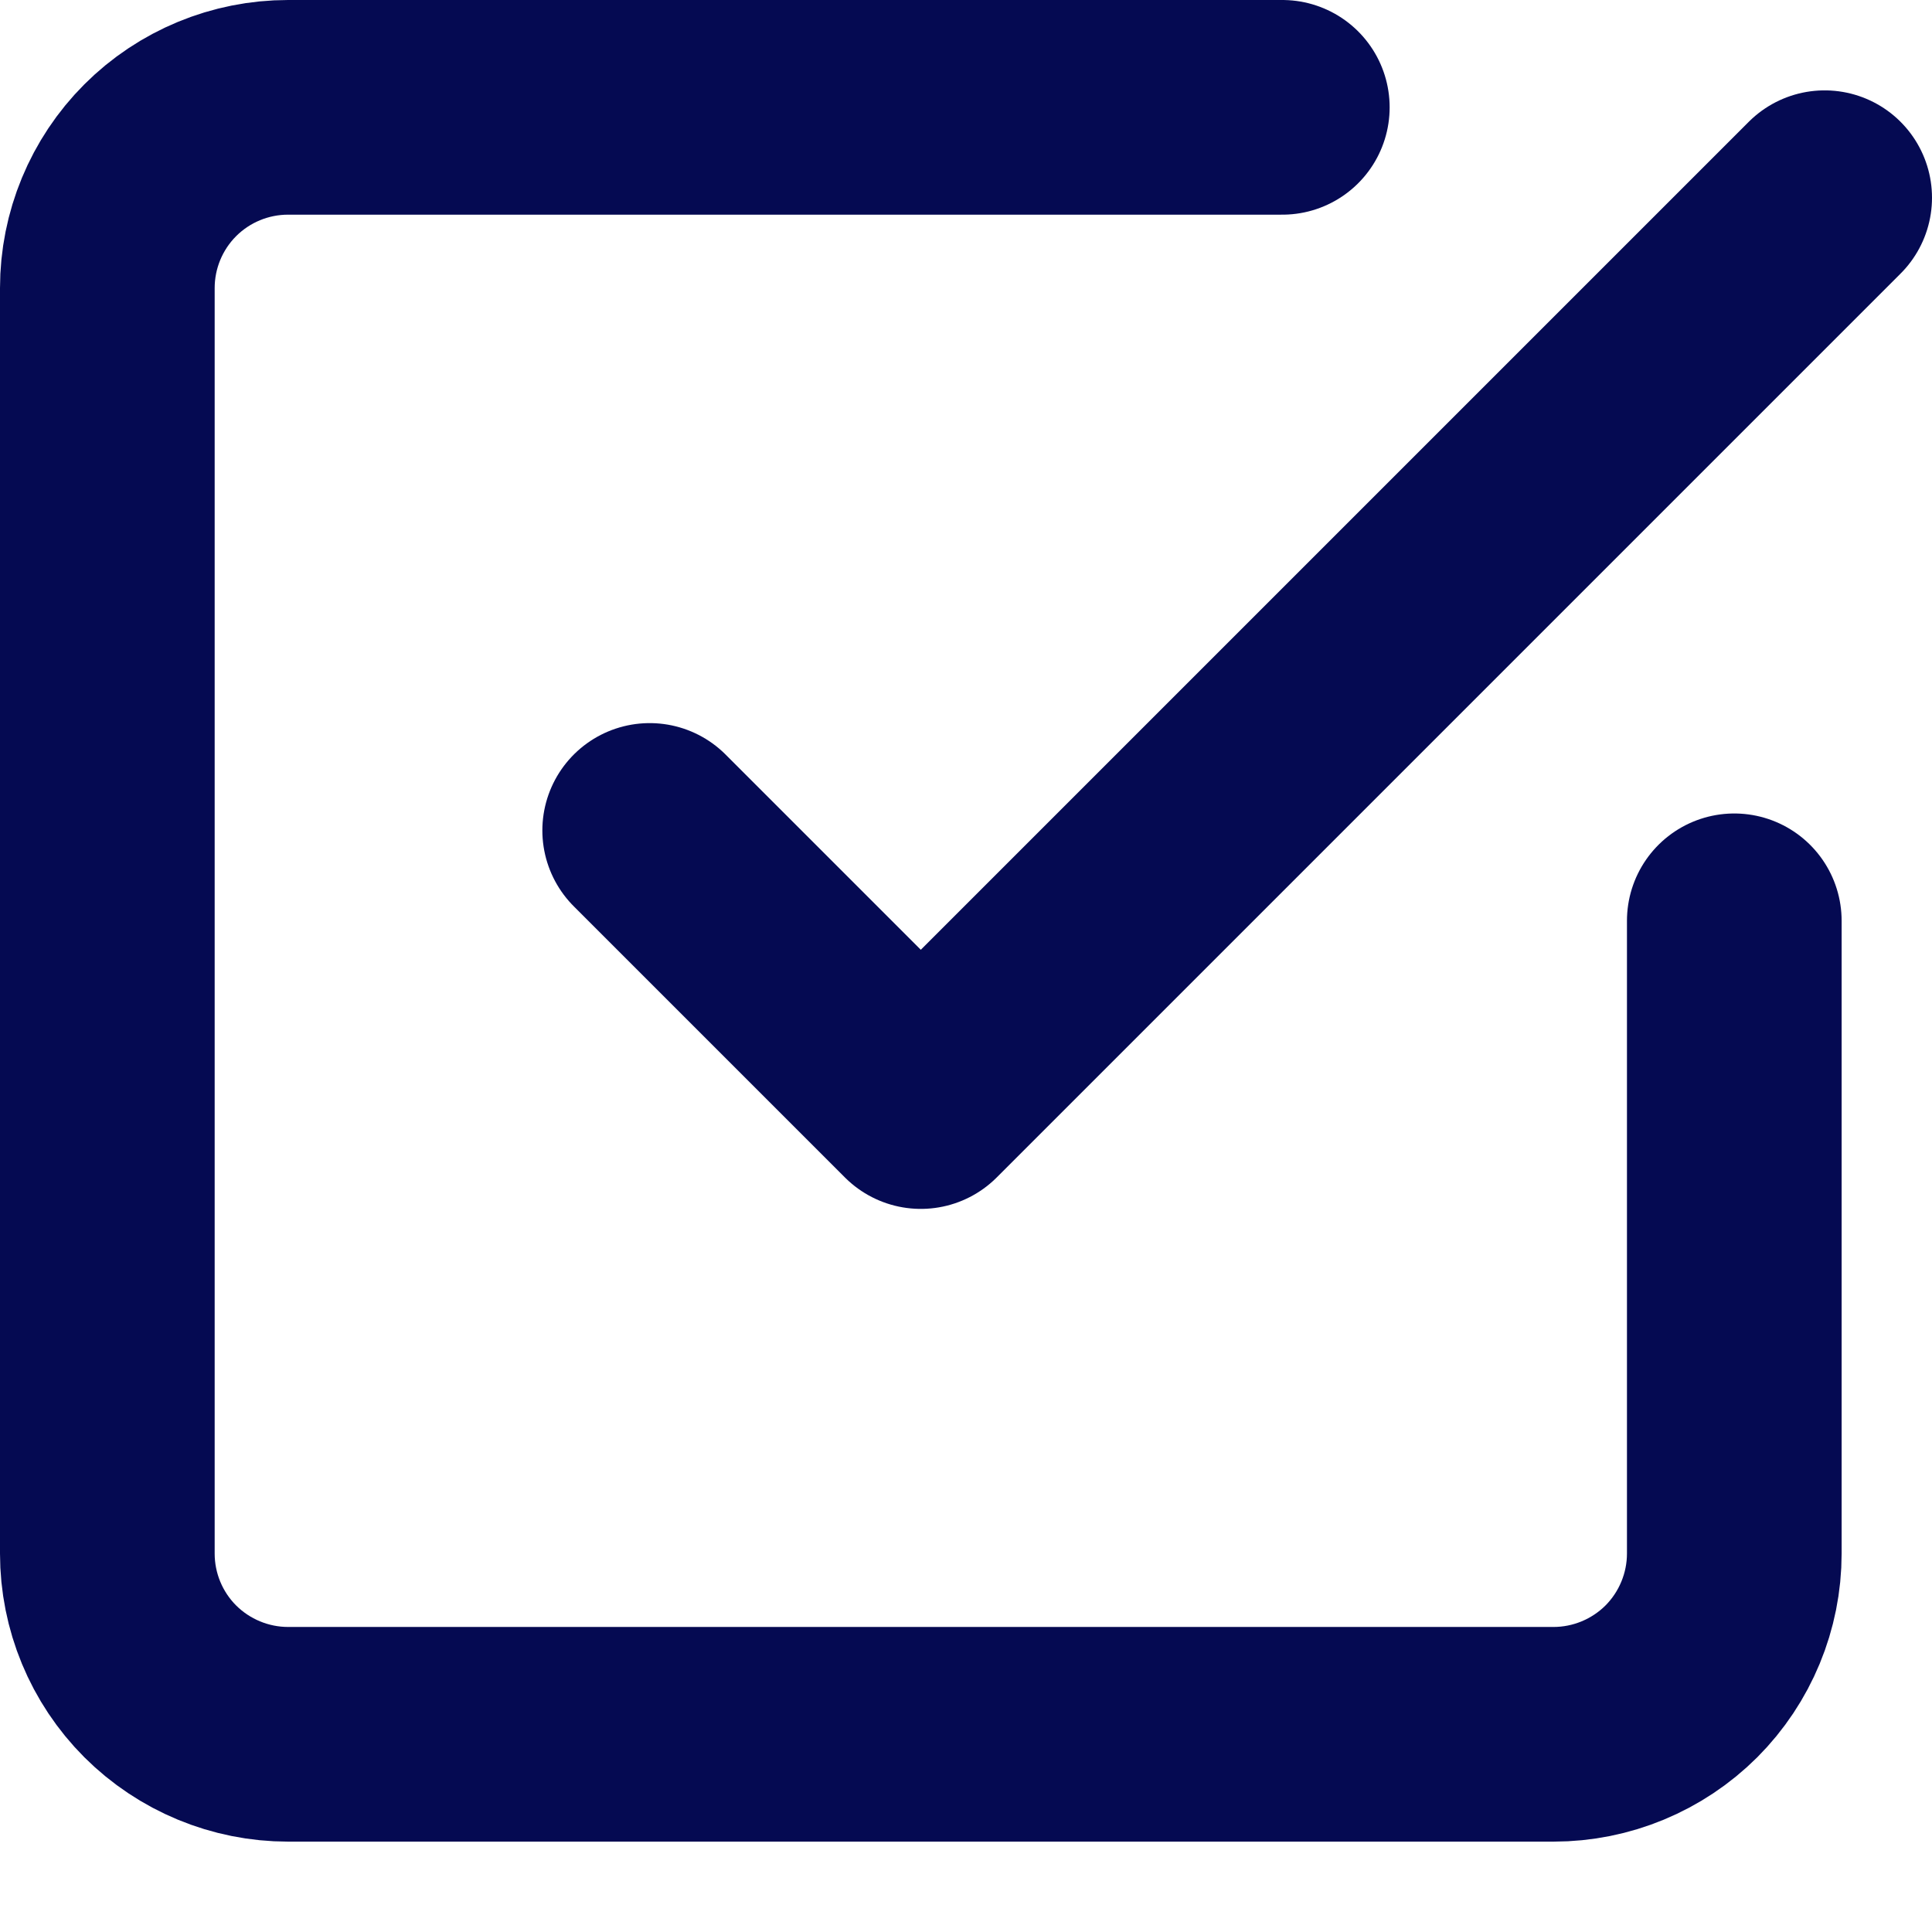
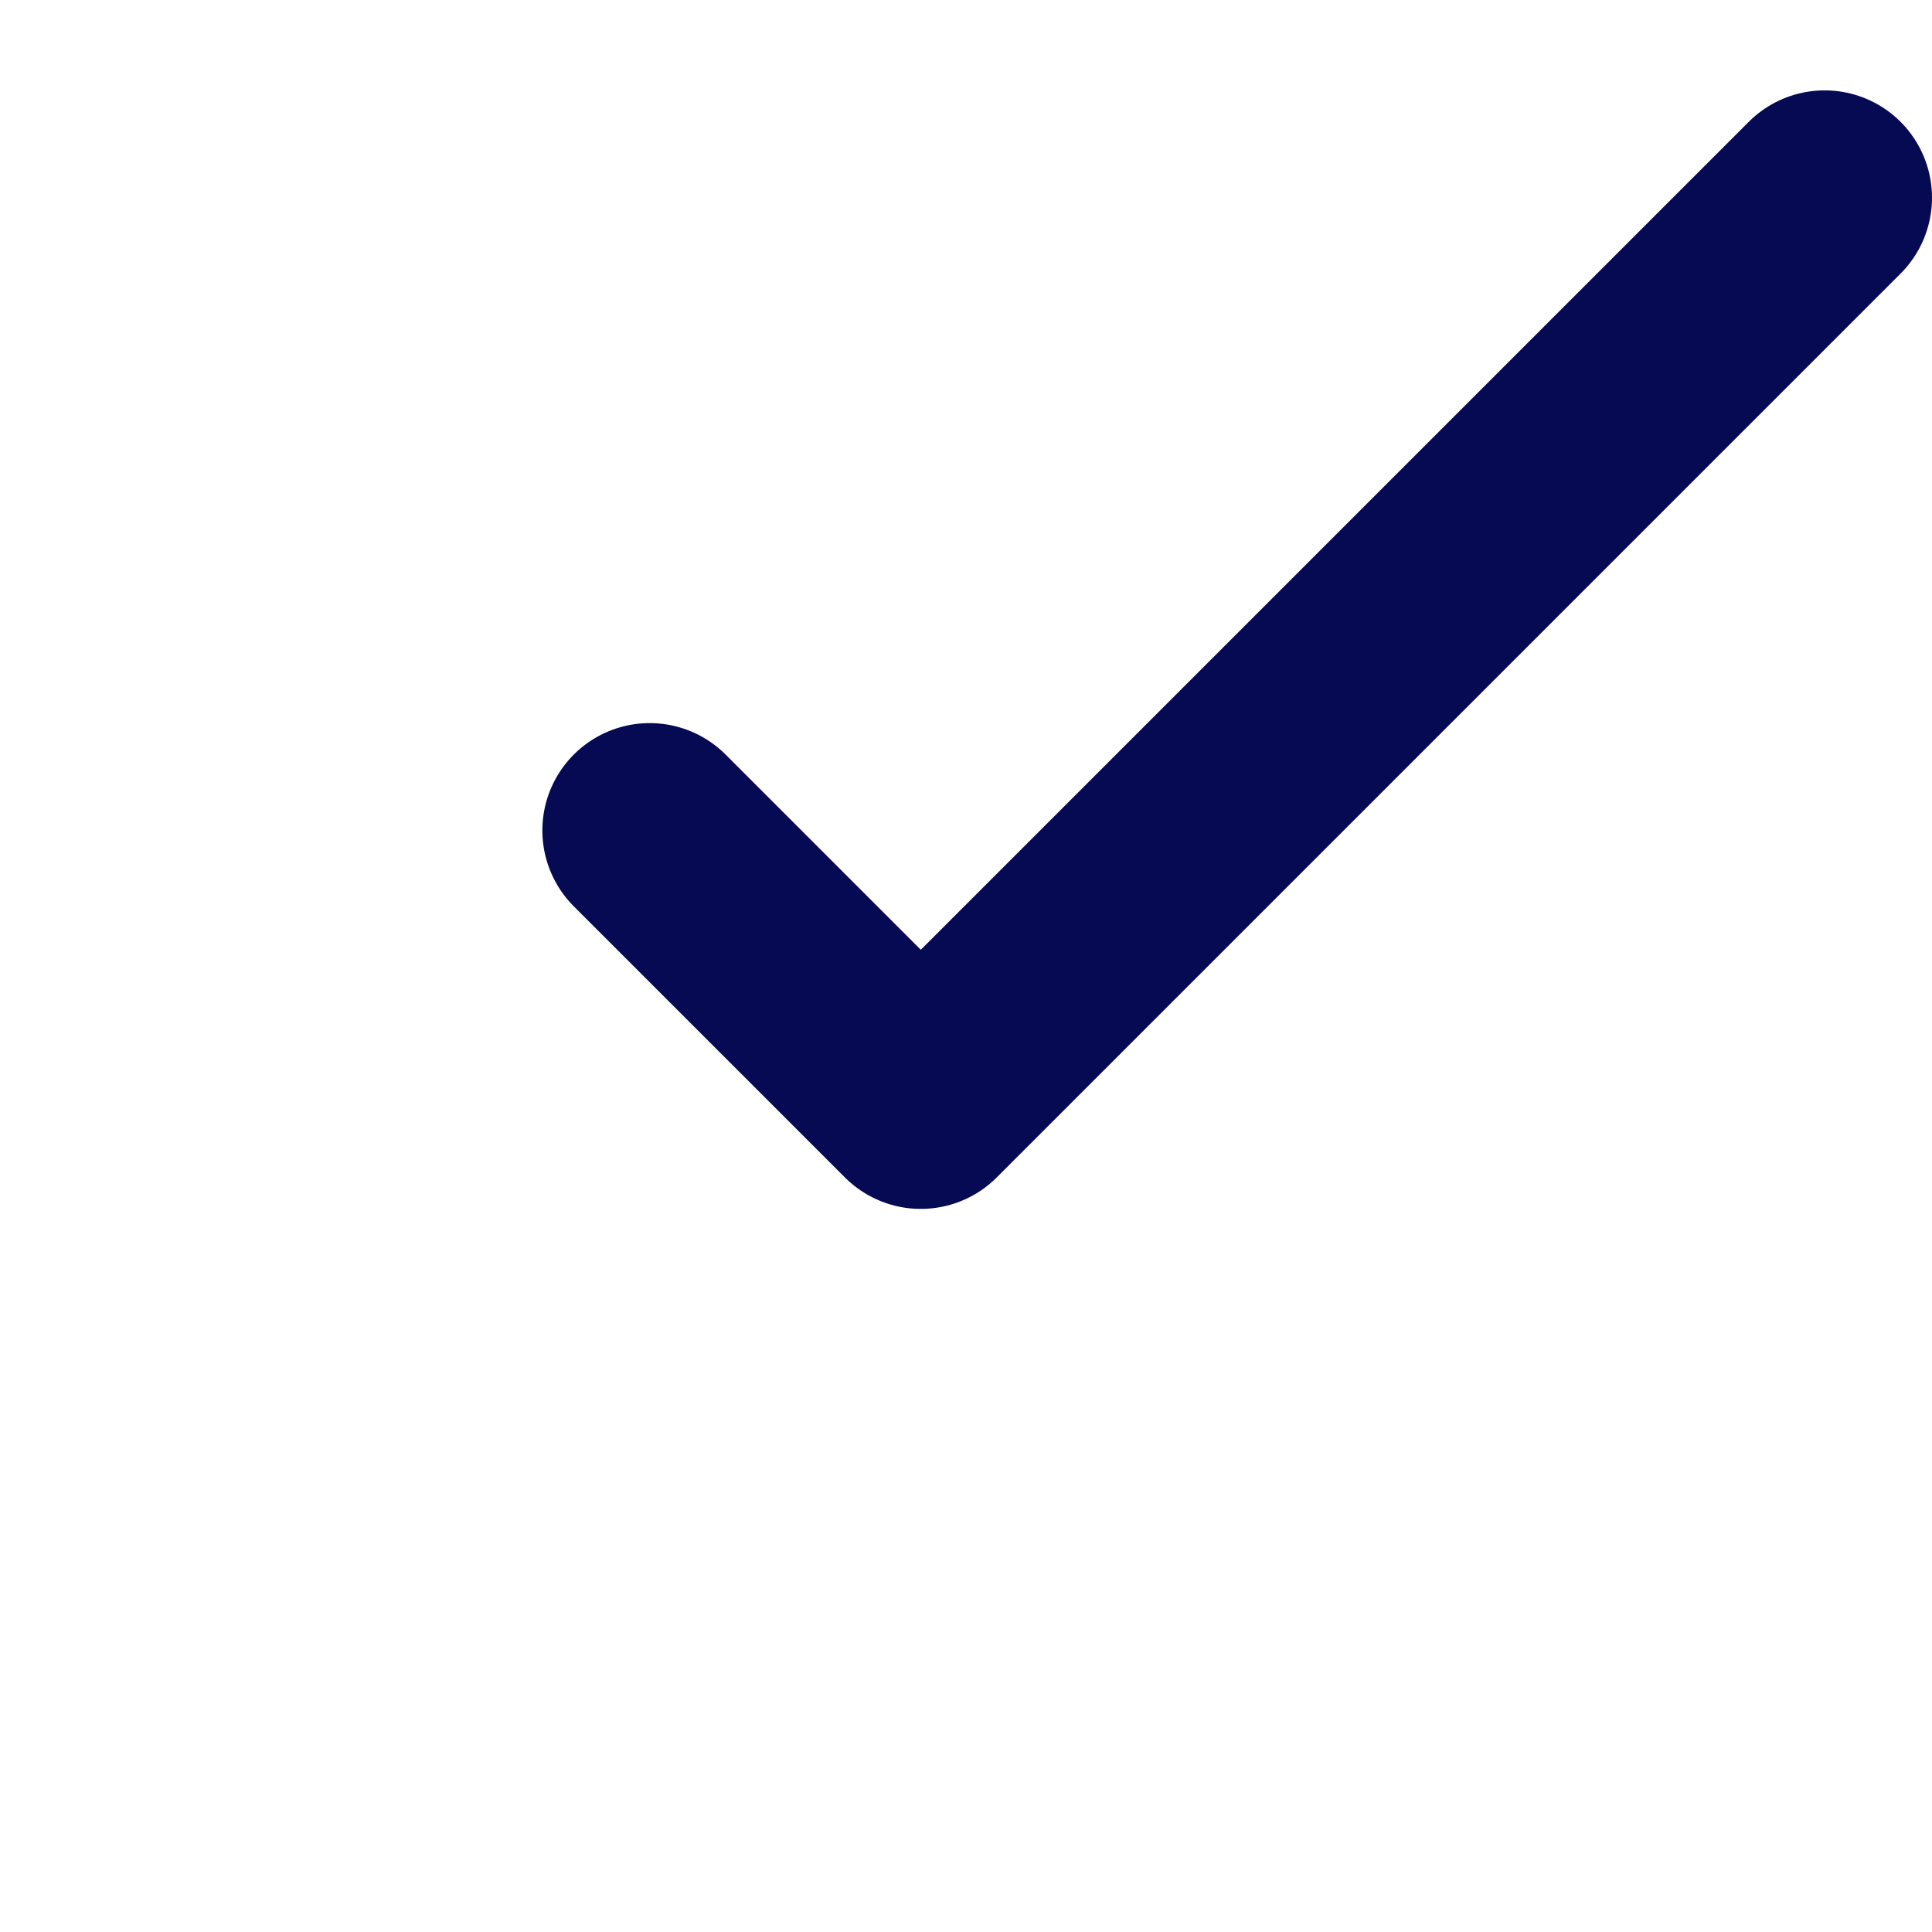
<svg xmlns="http://www.w3.org/2000/svg" width="18" height="18" viewBox="0 0 18 18" fill="none">
  <path d="M6.053 7.737L8.579 10.263L17 1.842" stroke="#050A52" stroke-width="2" stroke-linecap="round" stroke-linejoin="round" />
-   <path d="M16.158 8.579V14.474C16.158 14.92 15.98 15.349 15.665 15.665C15.349 15.98 14.92 16.158 14.474 16.158H2.684C2.238 16.158 1.809 15.98 1.493 15.665C1.177 15.349 1 14.92 1 14.474V2.684C1 2.238 1.177 1.809 1.493 1.493C1.809 1.177 2.238 1 2.684 1H11.947" stroke="#050A52" stroke-width="2" stroke-linecap="round" stroke-linejoin="round" />
</svg>